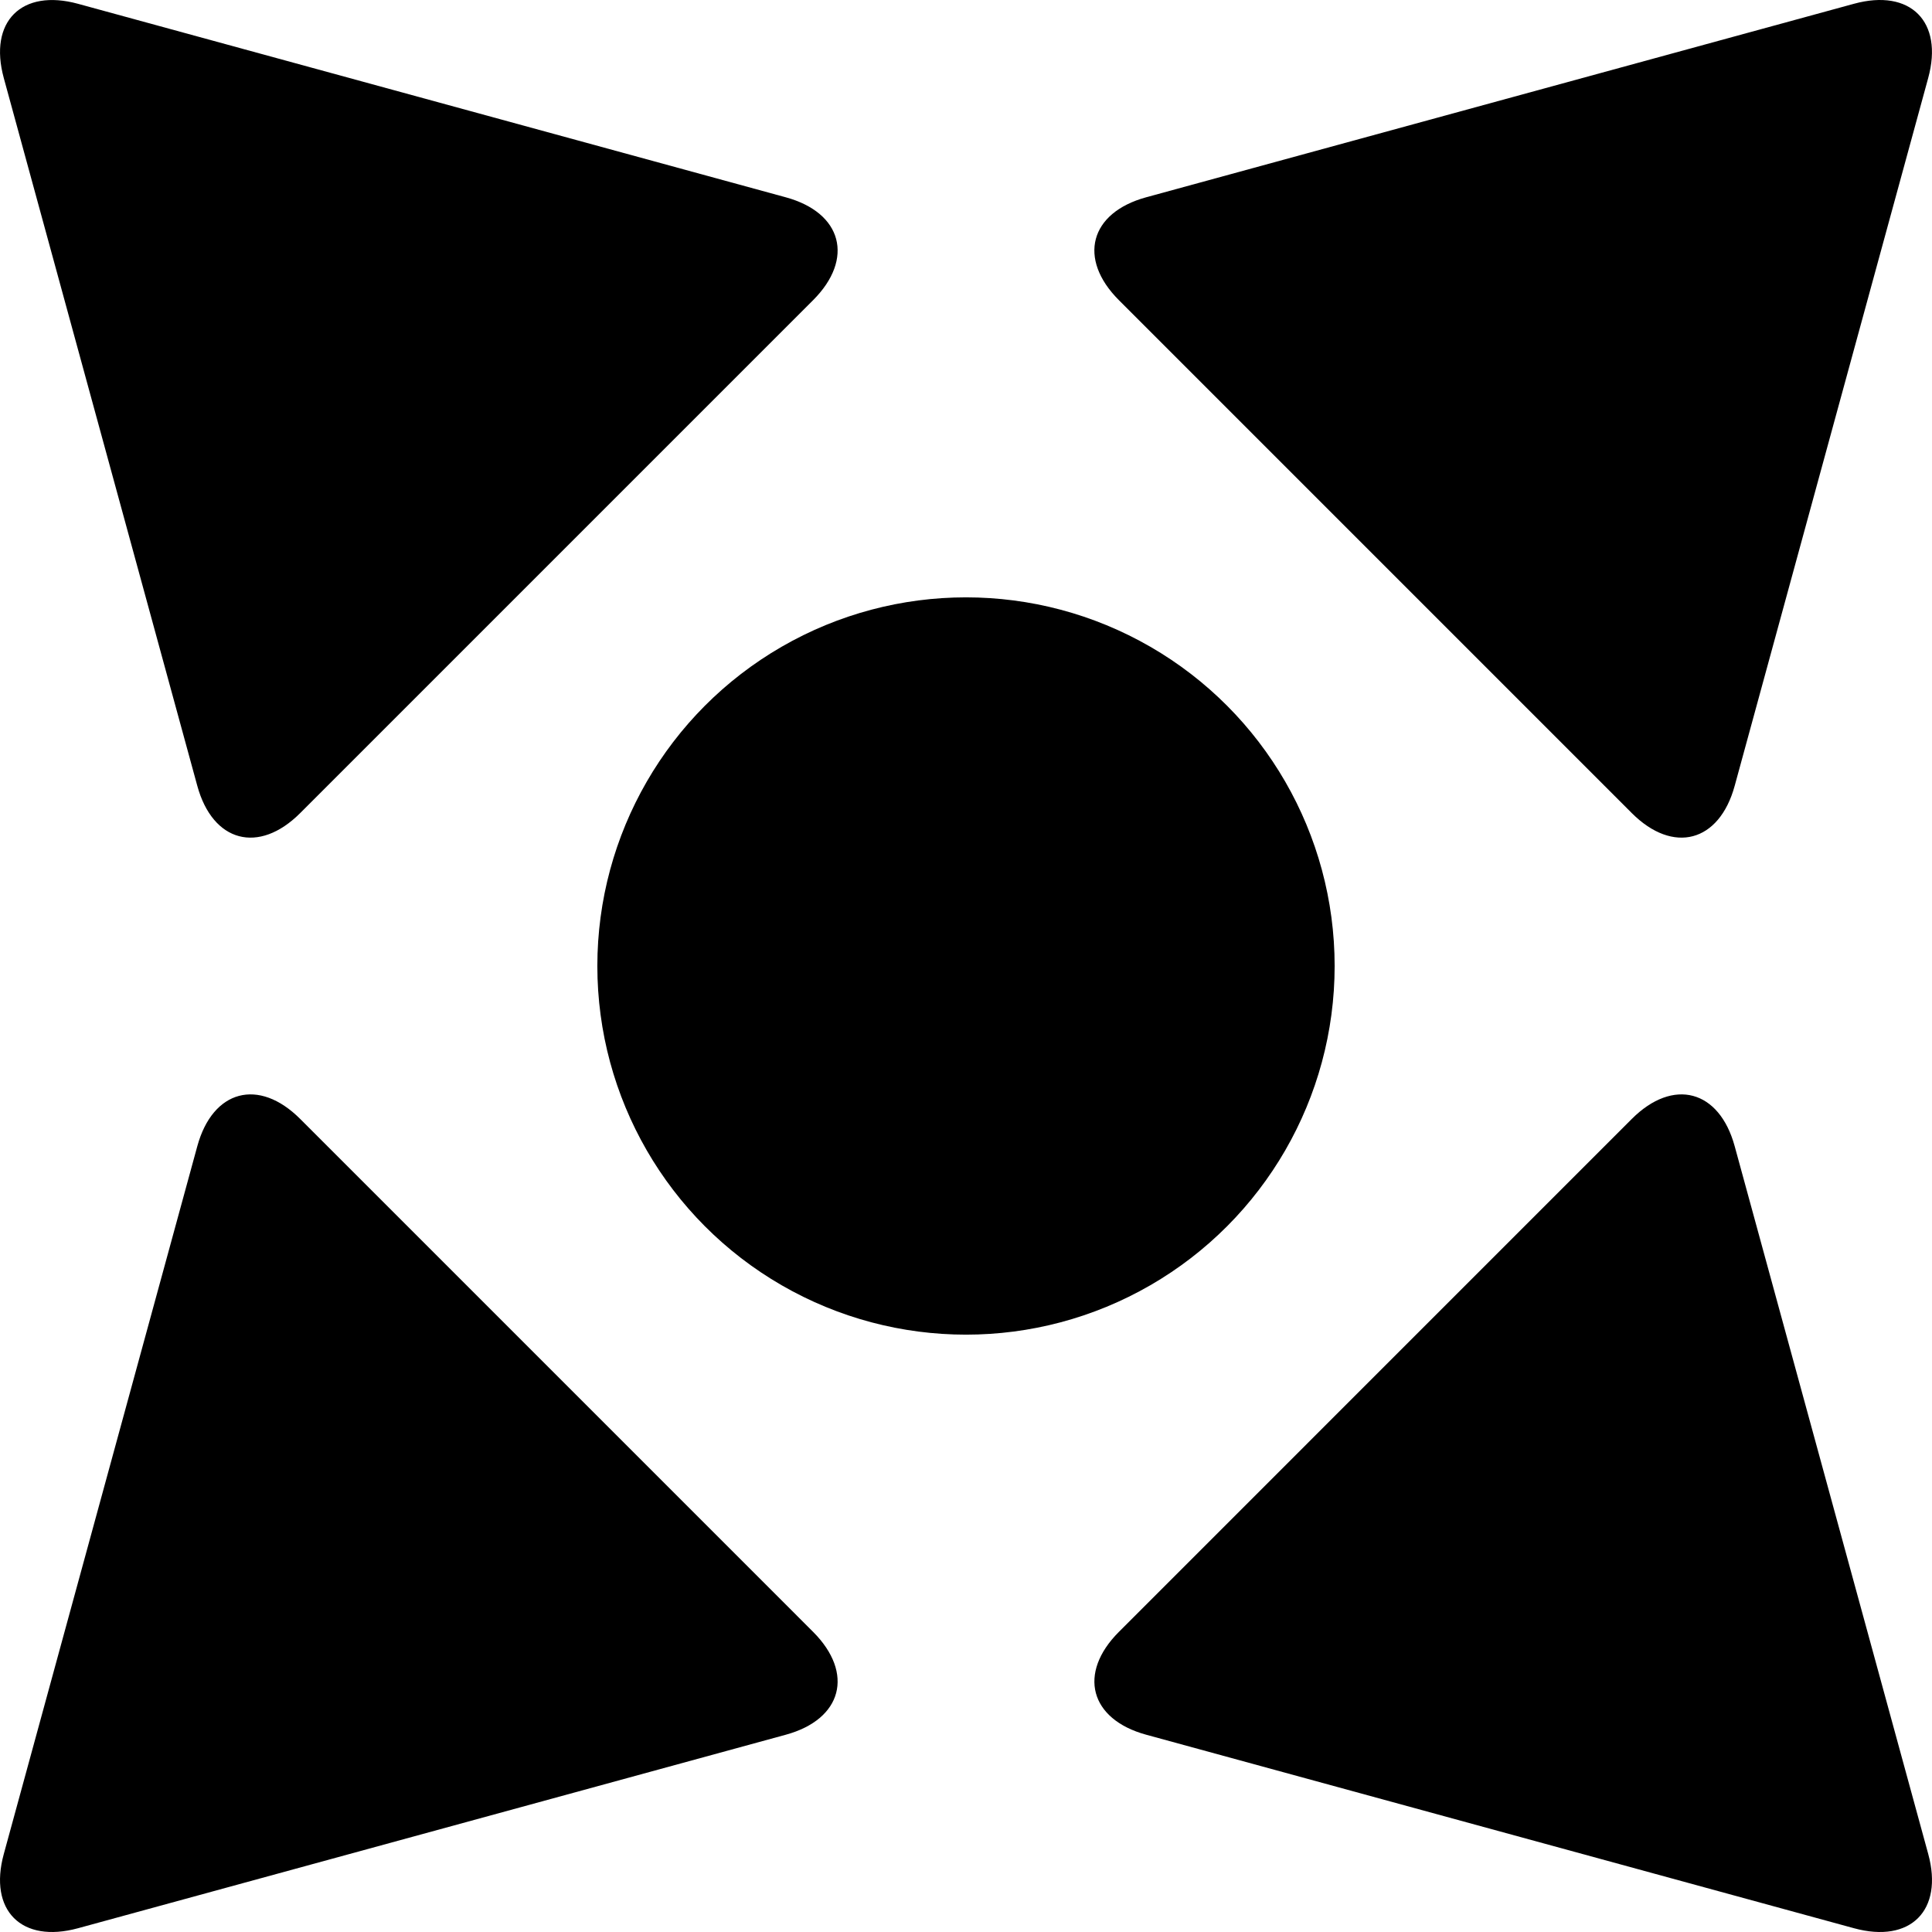
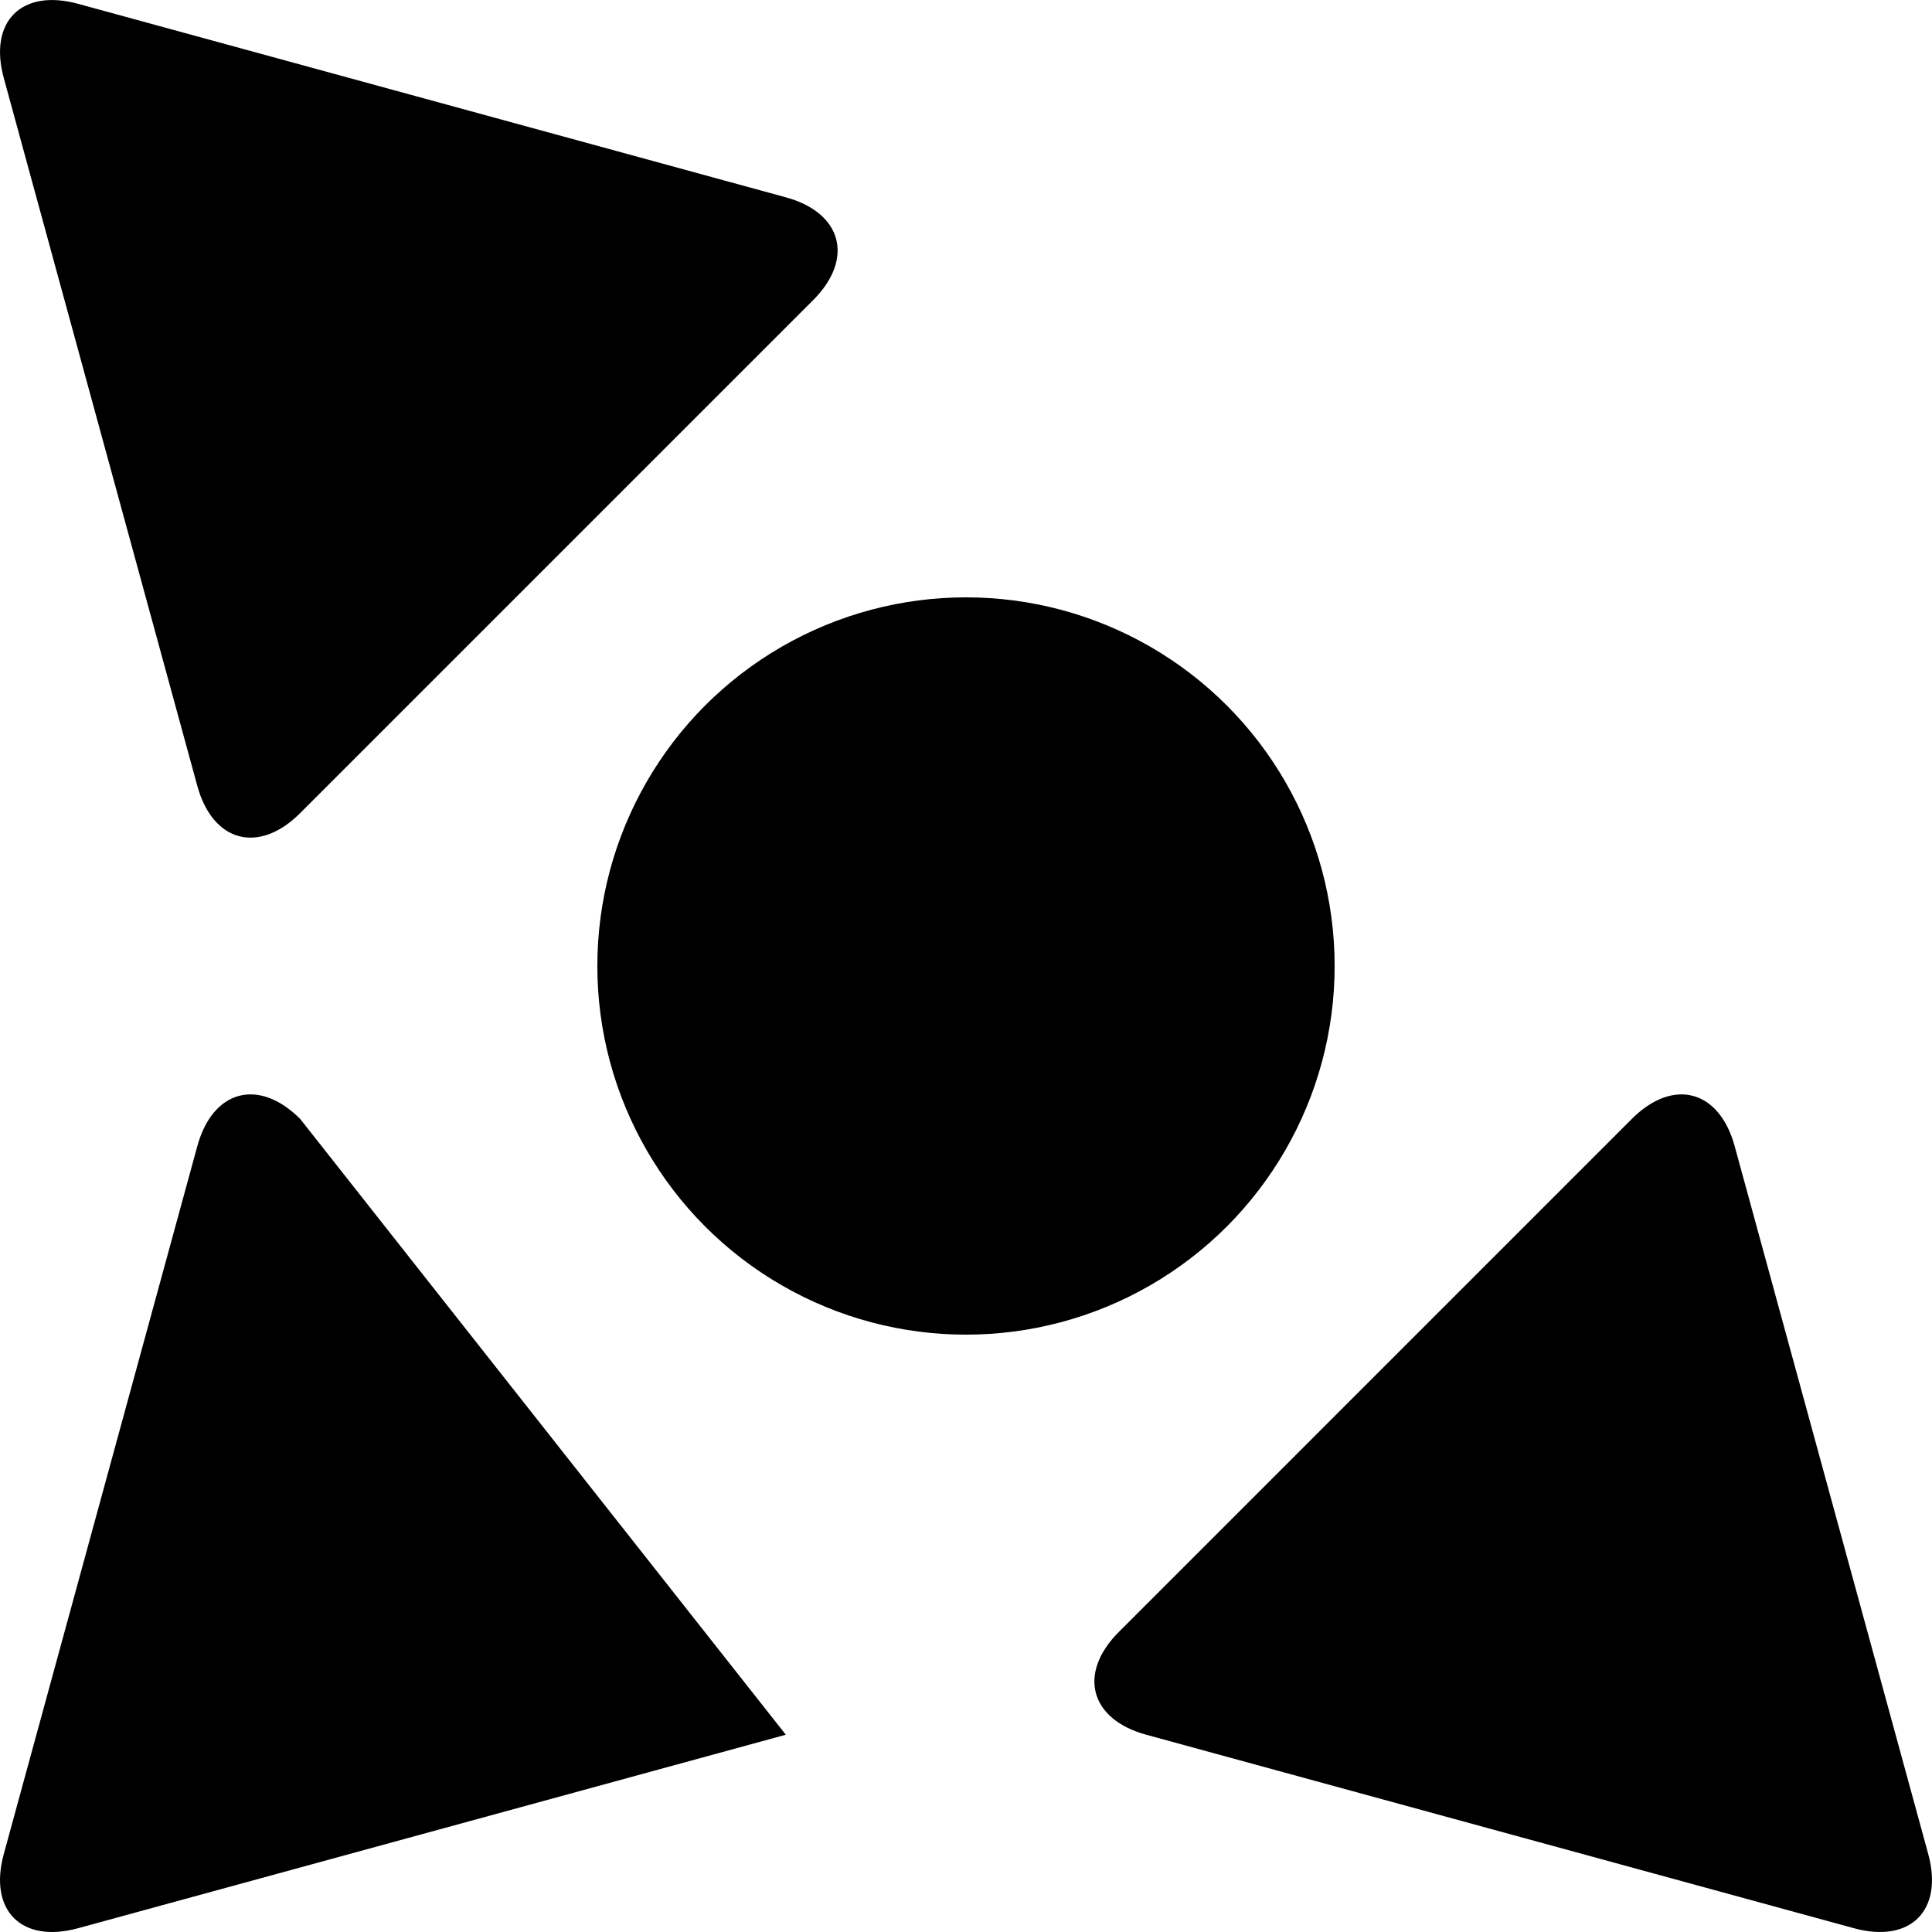
<svg xmlns="http://www.w3.org/2000/svg" version="1.1" id="Capa_1" x="0px" y="0px" width="396.879px" height="396.88px" viewBox="0 0 396.879 396.88" style="enable-background:new 0 0 396.879 396.88;" xml:space="preserve">
  <g>
    <g>
-       <path d="M335.213,167.032c8.501,8.5,17.963,5.992,21.133-5.606l39.749-145.393c3.171-11.598-3.659-18.428-15.251-15.257    l-145.393,39.75c-11.598,3.17-14.106,12.631-5.605,21.132L335.213,167.032z" />
-       <path d="M16.031,396.104l145.393-39.75c11.597-3.17,14.106-12.631,5.606-21.132L61.662,229.854    c-8.5-8.501-17.962-5.991-21.132,5.606L0.78,380.853C-2.396,392.443,4.434,399.273,16.031,396.104z" />
+       <path d="M16.031,396.104l145.393-39.75L61.662,229.854    c-8.5-8.501-17.962-5.991-21.132,5.606L0.78,380.853C-2.396,392.443,4.434,399.273,16.031,396.104z" />
      <path d="M356.346,235.46c-3.17-11.598-12.632-14.107-21.133-5.606L229.852,335.222c-8.501,8.501-5.991,17.962,5.605,21.132    l145.394,39.75c11.597,3.17,18.421-3.66,15.251-15.257L356.346,235.46z" />
      <path d="M40.529,161.426c3.17,11.598,12.632,14.106,21.132,5.606L167.03,61.664c8.5-8.5,5.991-17.962-5.606-21.132L16.031,0.782    C4.434-2.388-2.39,4.442,0.78,16.039L40.529,161.426z" />
      <circle cx="198.438" cy="198.44" r="75.729" />
    </g>
  </g>
  <g>
</g>
  <g>
</g>
  <g>
</g>
  <g>
</g>
  <g>
</g>
  <g>
</g>
  <g>
</g>
  <g>
</g>
  <g>
</g>
  <g>
</g>
  <g>
</g>
  <g>
</g>
  <g>
</g>
  <g>
</g>
  <g>
</g>
</svg>